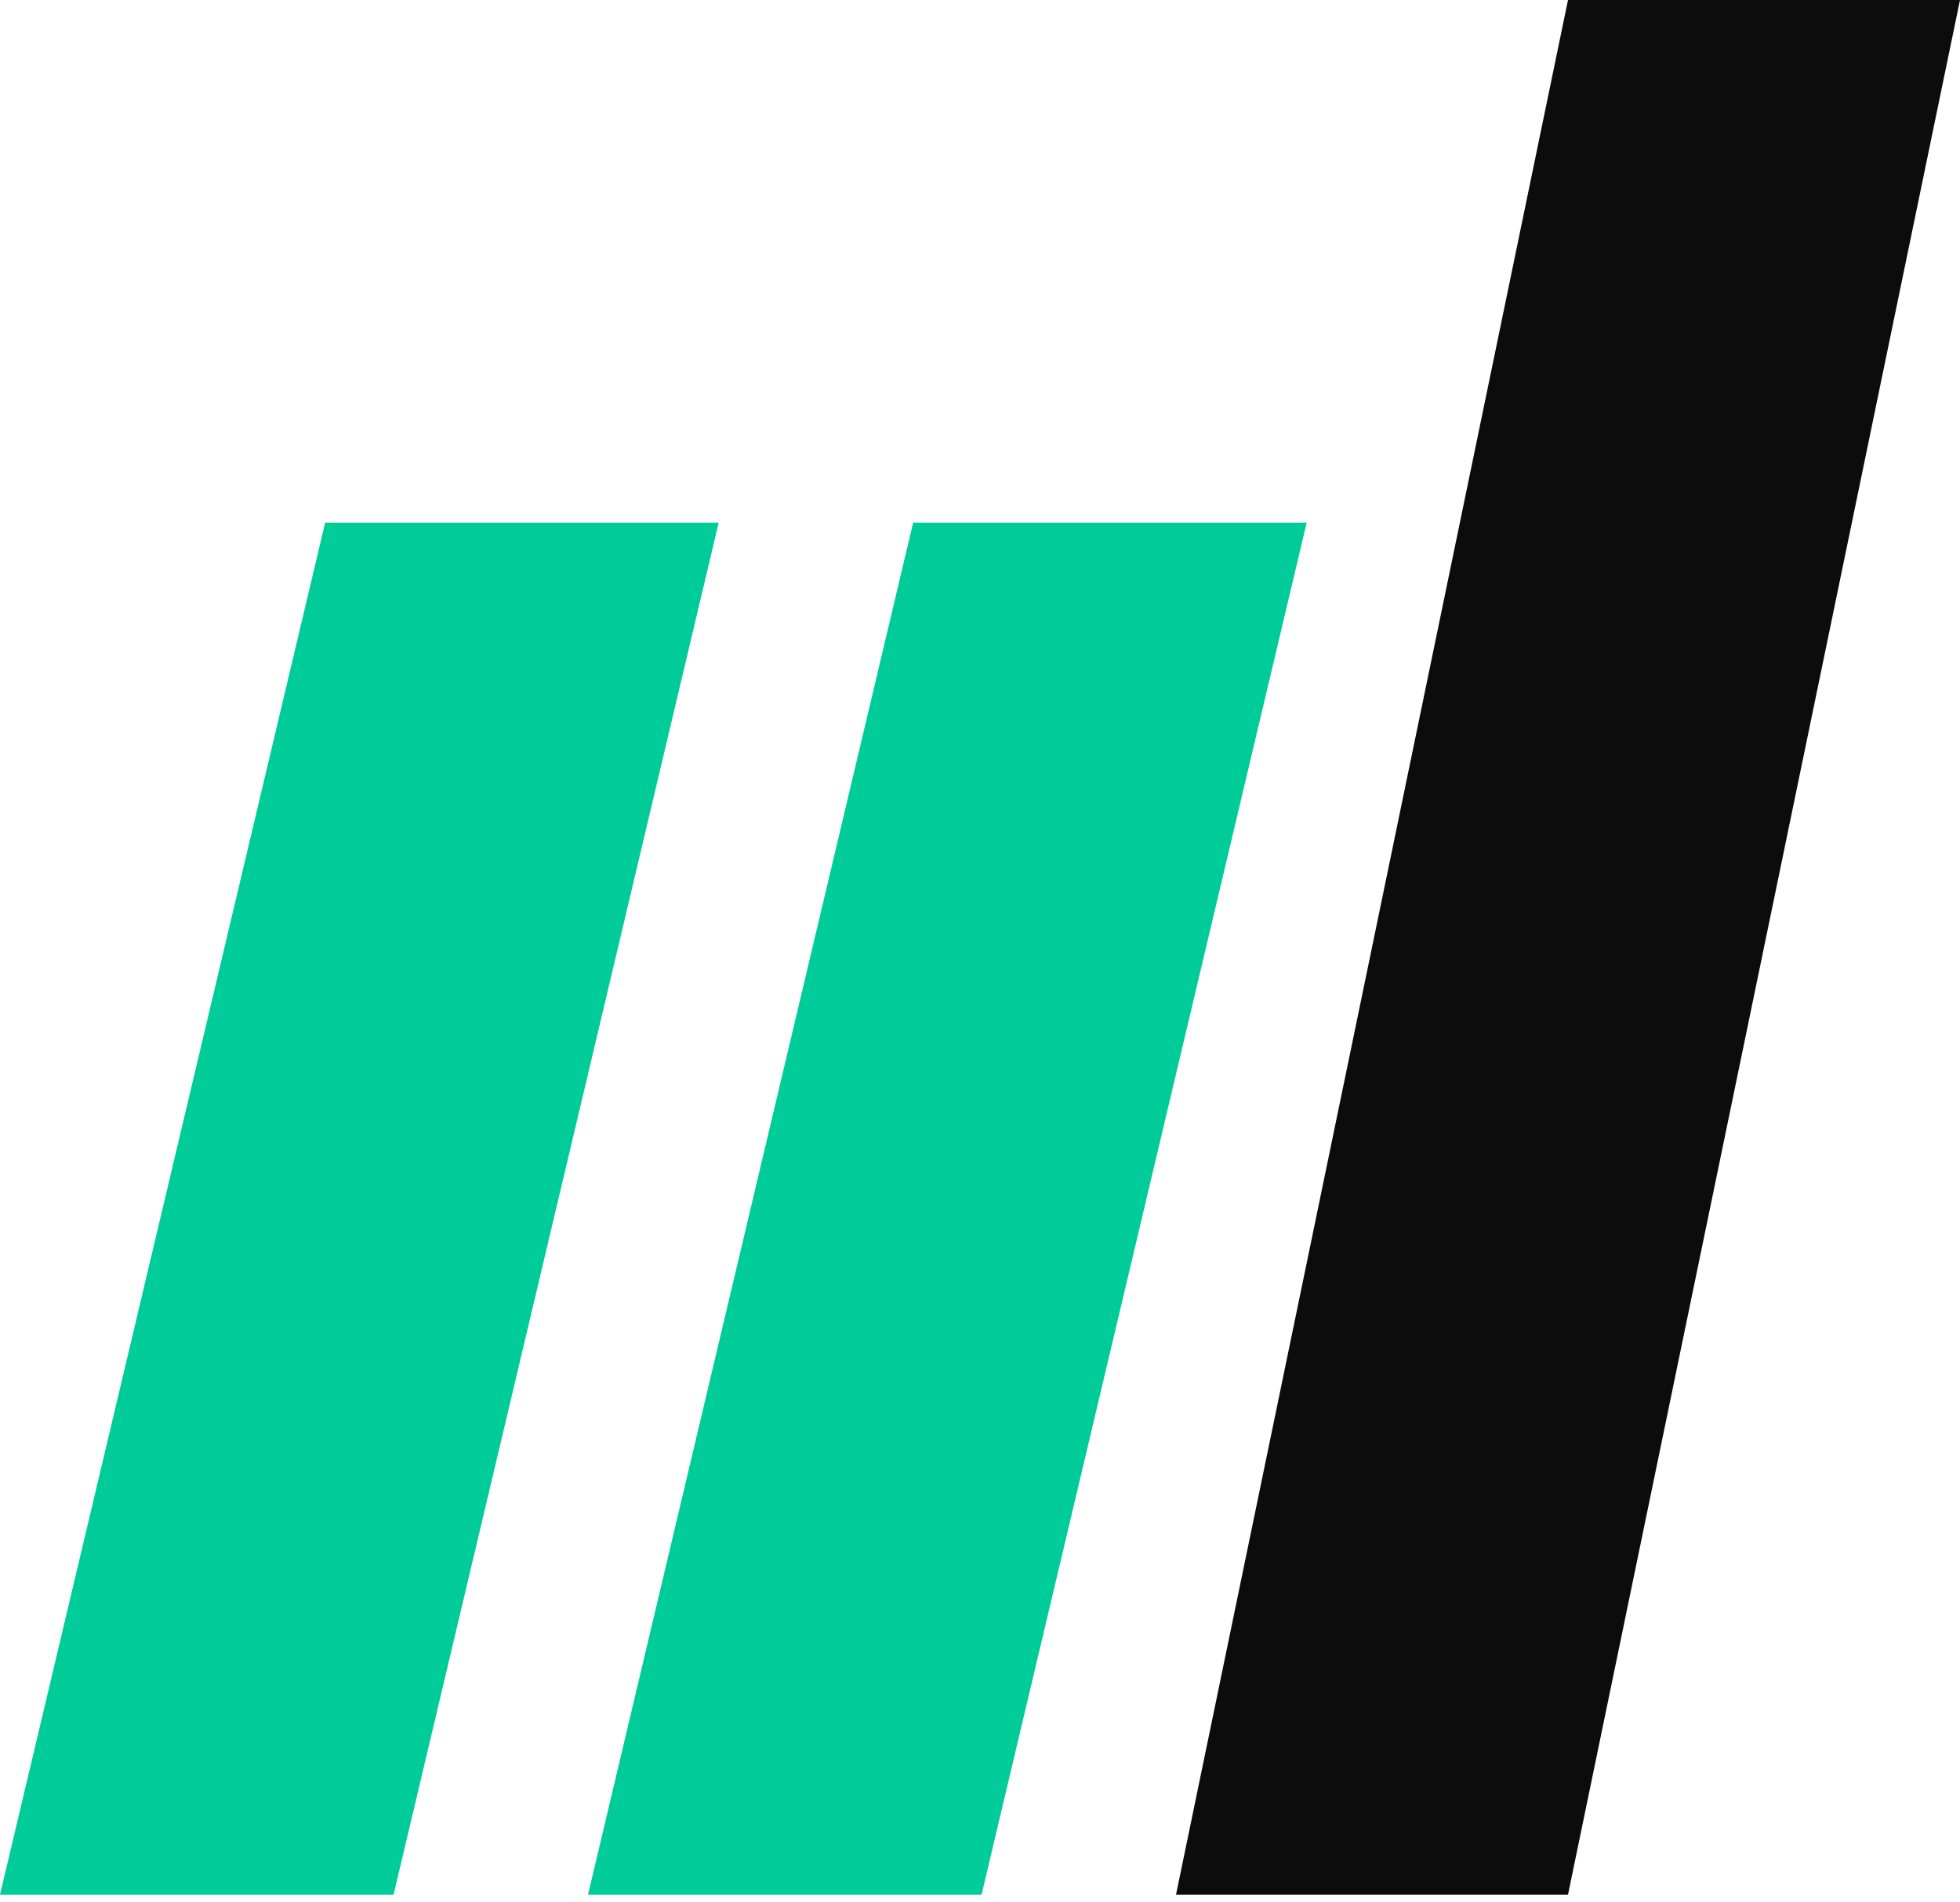
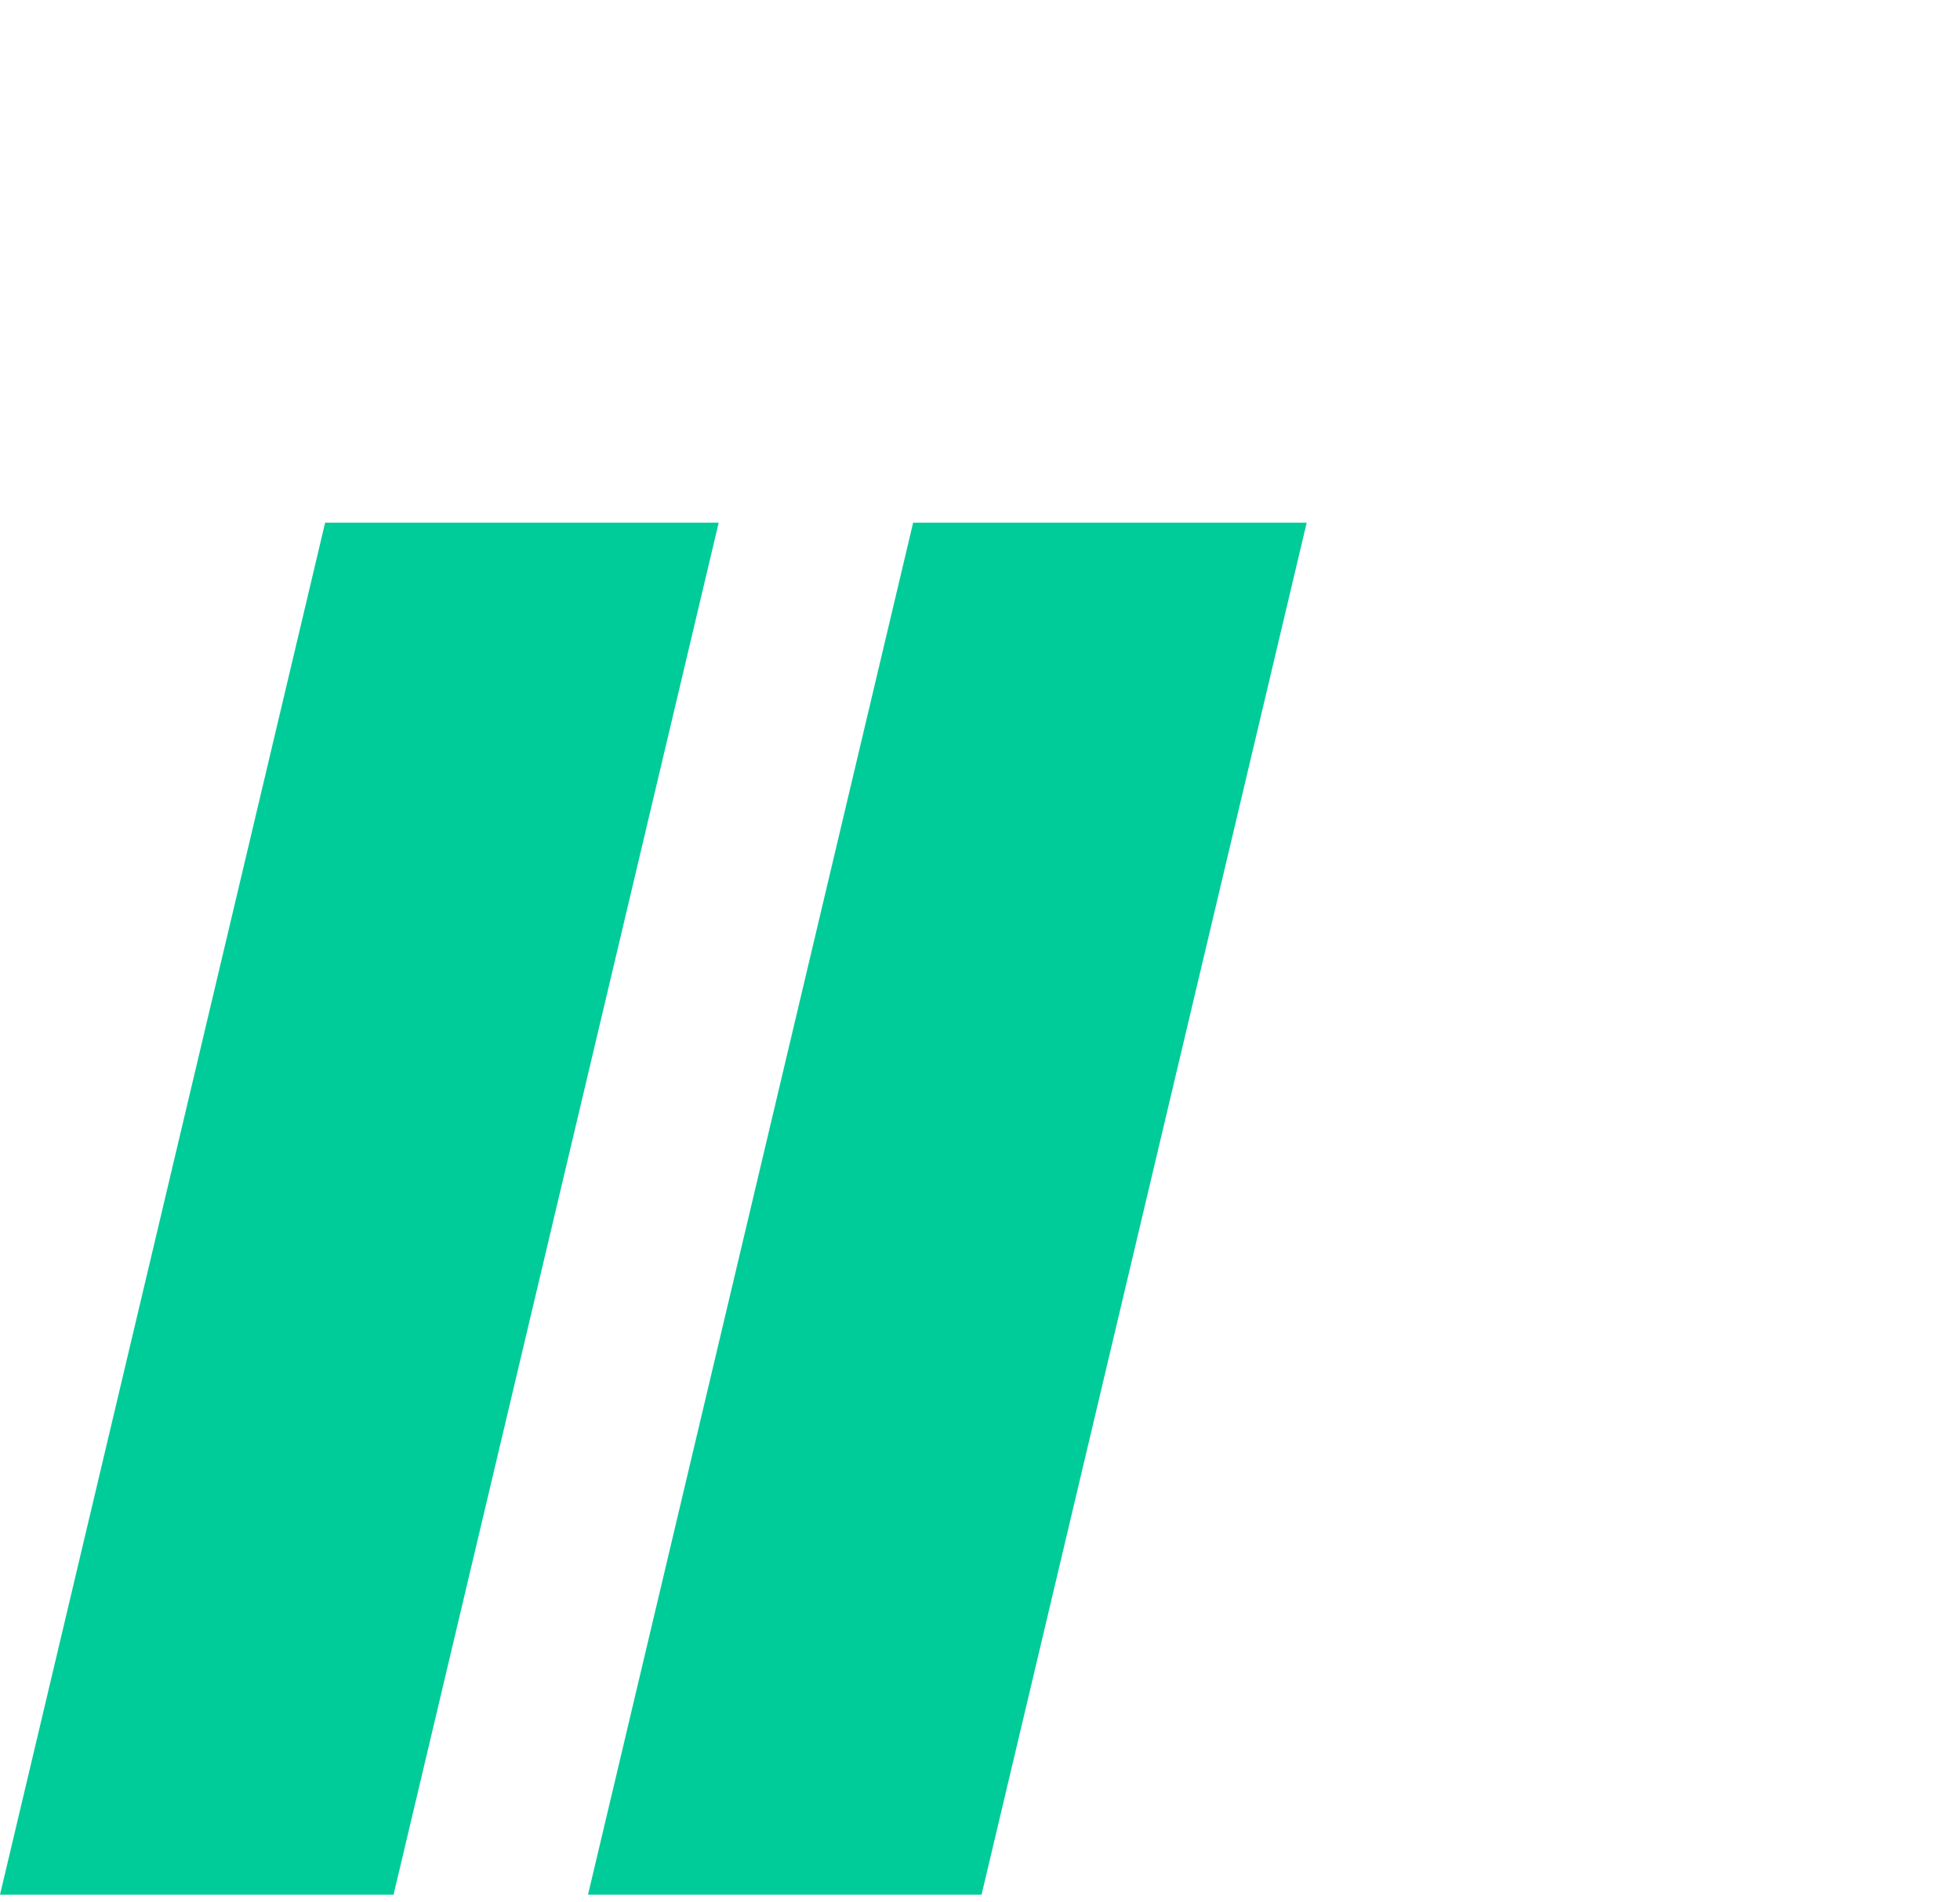
<svg xmlns="http://www.w3.org/2000/svg" preserveAspectRatio="none" width="100%" height="100%" overflow="visible" style="display: block;" viewBox="0 0 34 33" fill="none">
  <g id="Group 1">
    <path id="Rectangle 1" d="M5.64 9.067H12.467L6.827 32.867H0L5.64 9.067Z" fill="#00CC99" />
    <path id="Rectangle 2" d="M15.84 9.067H22.667L17.027 32.867H10.2L15.84 9.067Z" fill="#00CC99" />
-     <path id="Rectangle 3" d="M27.2 1.01725e-06H34L27.2 32.867H20.4L27.2 1.01725e-06Z" fill="black" fill-opacity="0.95" />
  </g>
</svg>